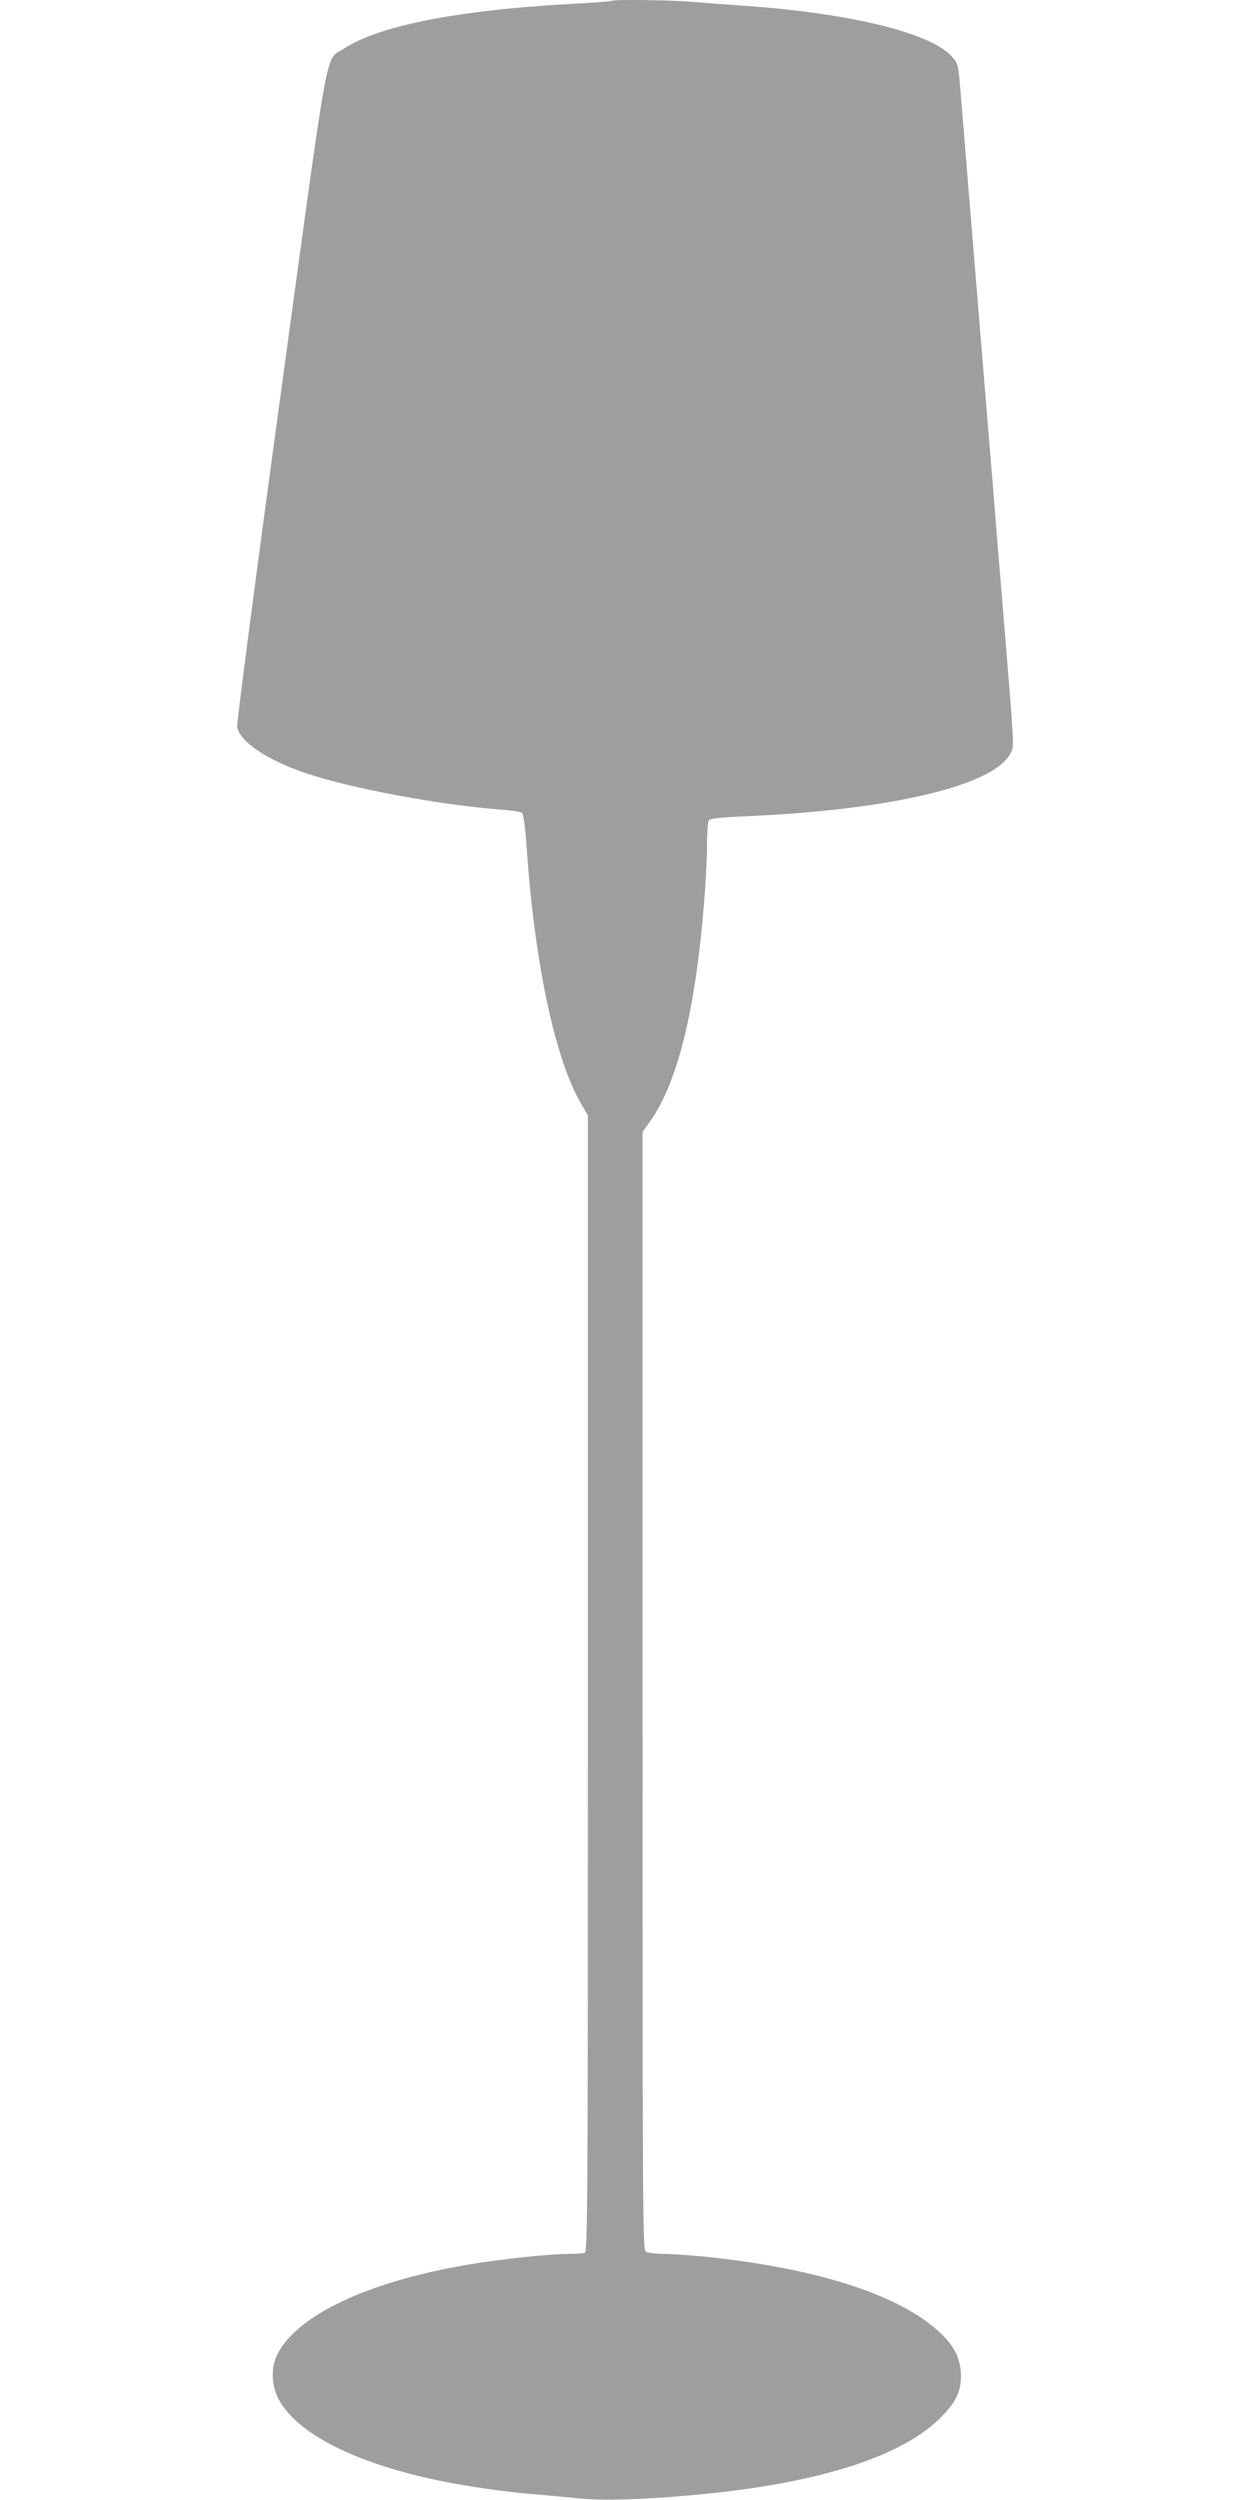
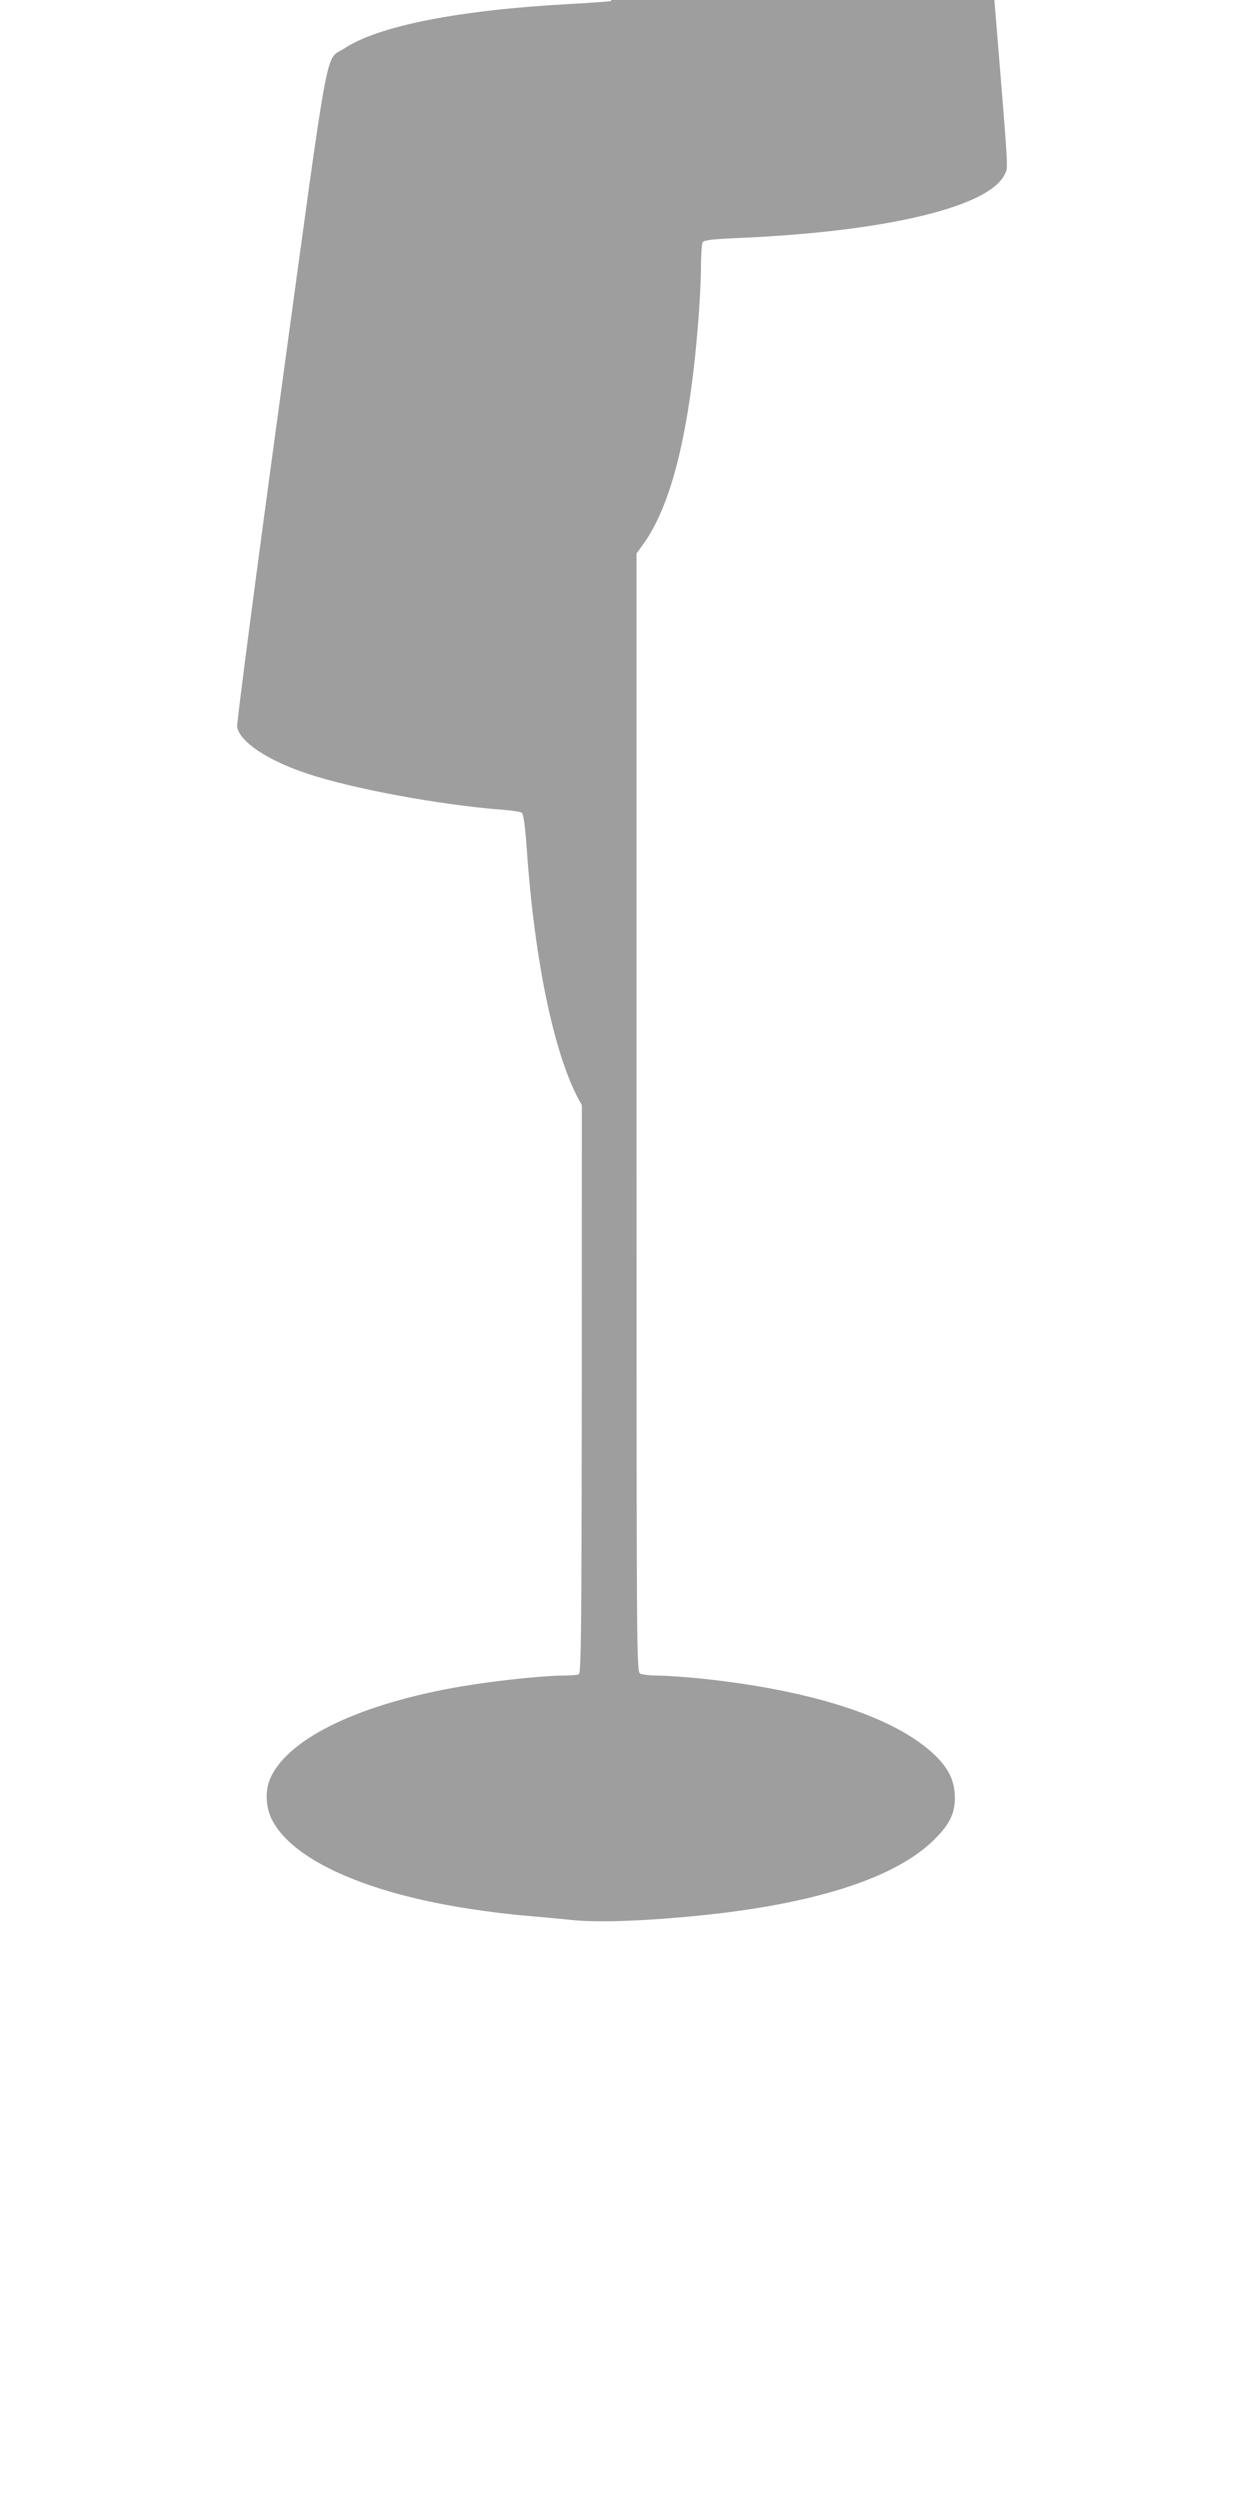
<svg xmlns="http://www.w3.org/2000/svg" version="1.0" width="640pt" height="1280pt" viewBox="0 0 640 1280" preserveAspectRatio="xMidYMid meet">
  <g transform="translate(0,1280) scale(0.1,-0.1)" fill="#9e9e9e" stroke="none">
-     <path d="M3129 12795 c-3 -2 -95 -9 -204 -15 -577 -31 -987 -112 -1164 -229 -98 -65 -69 97 -323 -1763 -126 -920 -226 -1689 -224 -1708 11 -76 151 -171 356 -240 232 -78 685 -162 1004 -186 47 -4 90 -10 97 -15 9 -5 17 -62 26 -185 41 -592 146 -1083 282 -1312 l31 -53 0 -2908 c0 -2643 -1 -2909 -16 -2915 -9 -3 -46 -6 -83 -6 -99 0 -350 -27 -515 -55 -513 -87 -879 -260 -977 -462 -32 -65 -30 -153 5 -222 104 -204 480 -374 1010 -455 88 -14 217 -30 286 -35 69 -6 175 -16 235 -22 124 -13 325 -8 580 15 649 57 1093 198 1293 410 68 71 92 124 92 201 0 103 -47 180 -163 269 -218 167 -620 287 -1139 341 -81 8 -179 15 -218 15 -39 0 -80 5 -91 10 -19 11 -19 53 -19 2873 l0 2862 36 50 c142 198 234 567 279 1123 8 97 15 229 15 292 0 63 4 121 9 129 7 11 54 16 197 22 745 33 1270 159 1349 325 18 39 22 -21 -45 799 -12 138 -30 358 -40 490 -24 294 -113 1370 -140 1705 -11 135 -25 310 -32 390 -12 144 -12 144 -46 182 -109 120 -520 221 -1057 258 -88 6 -207 15 -265 20 -107 10 -413 14 -421 5z" />
+     <path d="M3129 12795 c-3 -2 -95 -9 -204 -15 -577 -31 -987 -112 -1164 -229 -98 -65 -69 97 -323 -1763 -126 -920 -226 -1689 -224 -1708 11 -76 151 -171 356 -240 232 -78 685 -162 1004 -186 47 -4 90 -10 97 -15 9 -5 17 -62 26 -185 41 -592 146 -1083 282 -1312 c0 -2643 -1 -2909 -16 -2915 -9 -3 -46 -6 -83 -6 -99 0 -350 -27 -515 -55 -513 -87 -879 -260 -977 -462 -32 -65 -30 -153 5 -222 104 -204 480 -374 1010 -455 88 -14 217 -30 286 -35 69 -6 175 -16 235 -22 124 -13 325 -8 580 15 649 57 1093 198 1293 410 68 71 92 124 92 201 0 103 -47 180 -163 269 -218 167 -620 287 -1139 341 -81 8 -179 15 -218 15 -39 0 -80 5 -91 10 -19 11 -19 53 -19 2873 l0 2862 36 50 c142 198 234 567 279 1123 8 97 15 229 15 292 0 63 4 121 9 129 7 11 54 16 197 22 745 33 1270 159 1349 325 18 39 22 -21 -45 799 -12 138 -30 358 -40 490 -24 294 -113 1370 -140 1705 -11 135 -25 310 -32 390 -12 144 -12 144 -46 182 -109 120 -520 221 -1057 258 -88 6 -207 15 -265 20 -107 10 -413 14 -421 5z" />
  </g>
</svg>